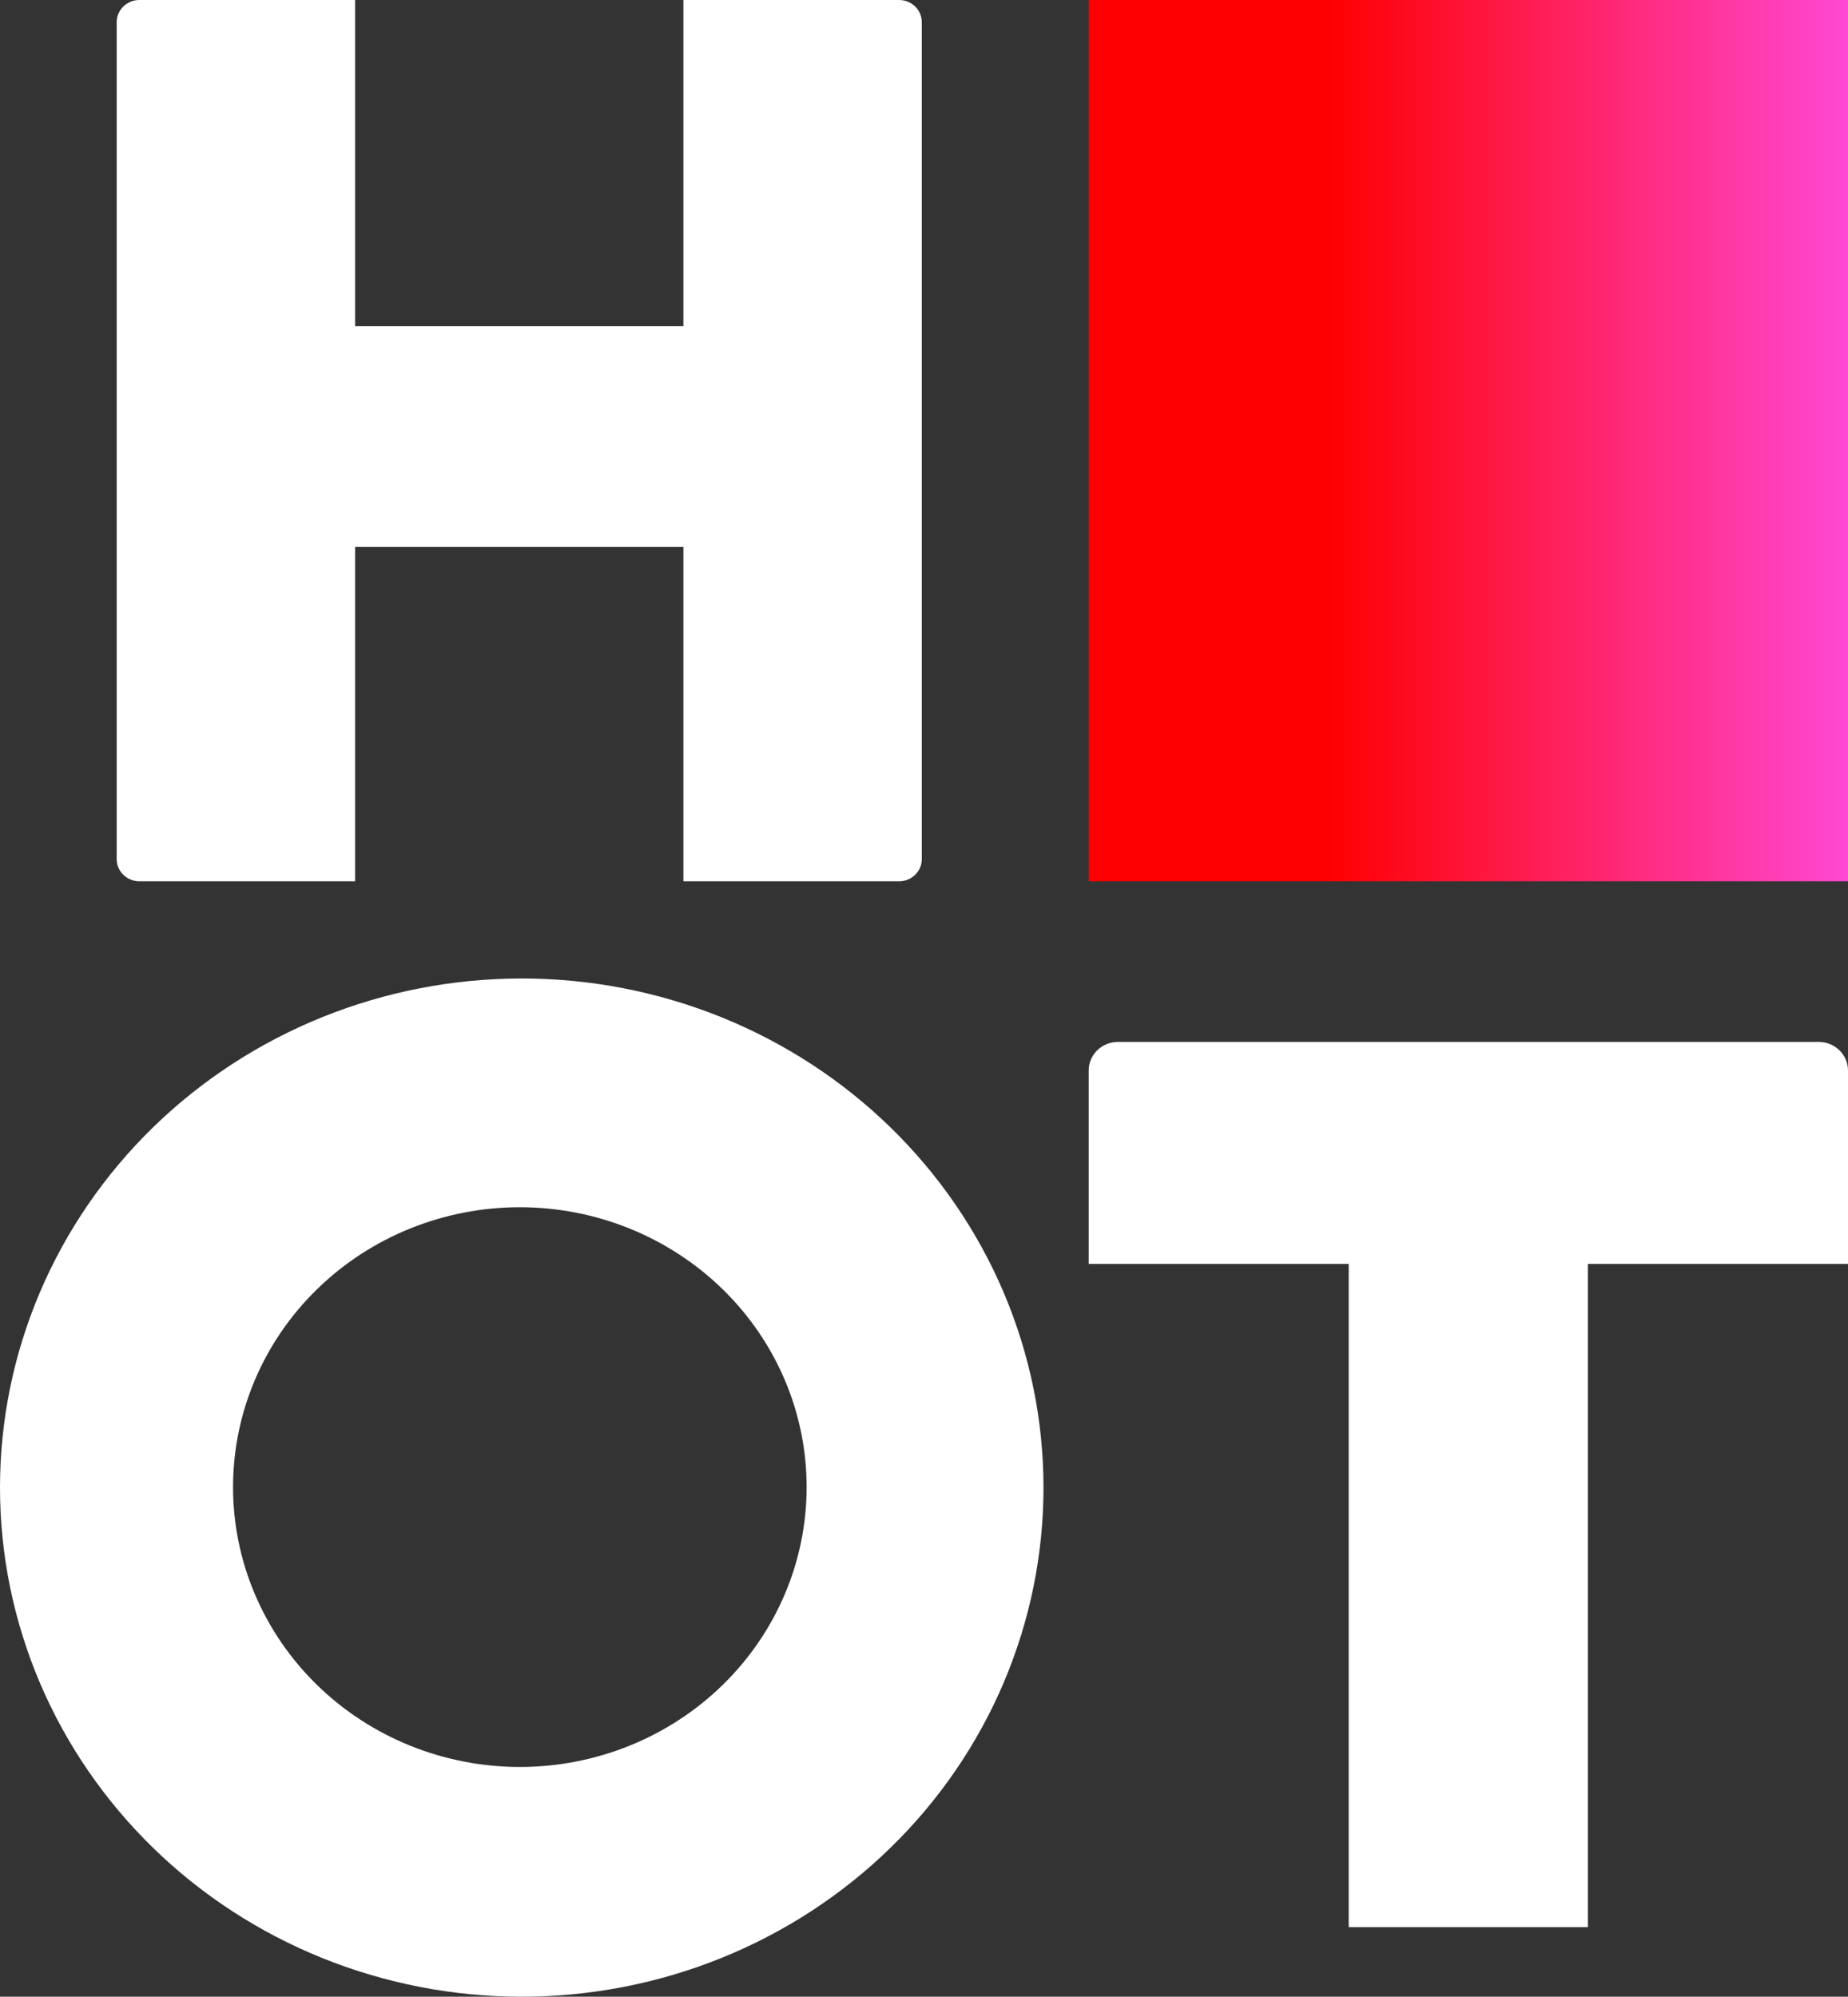
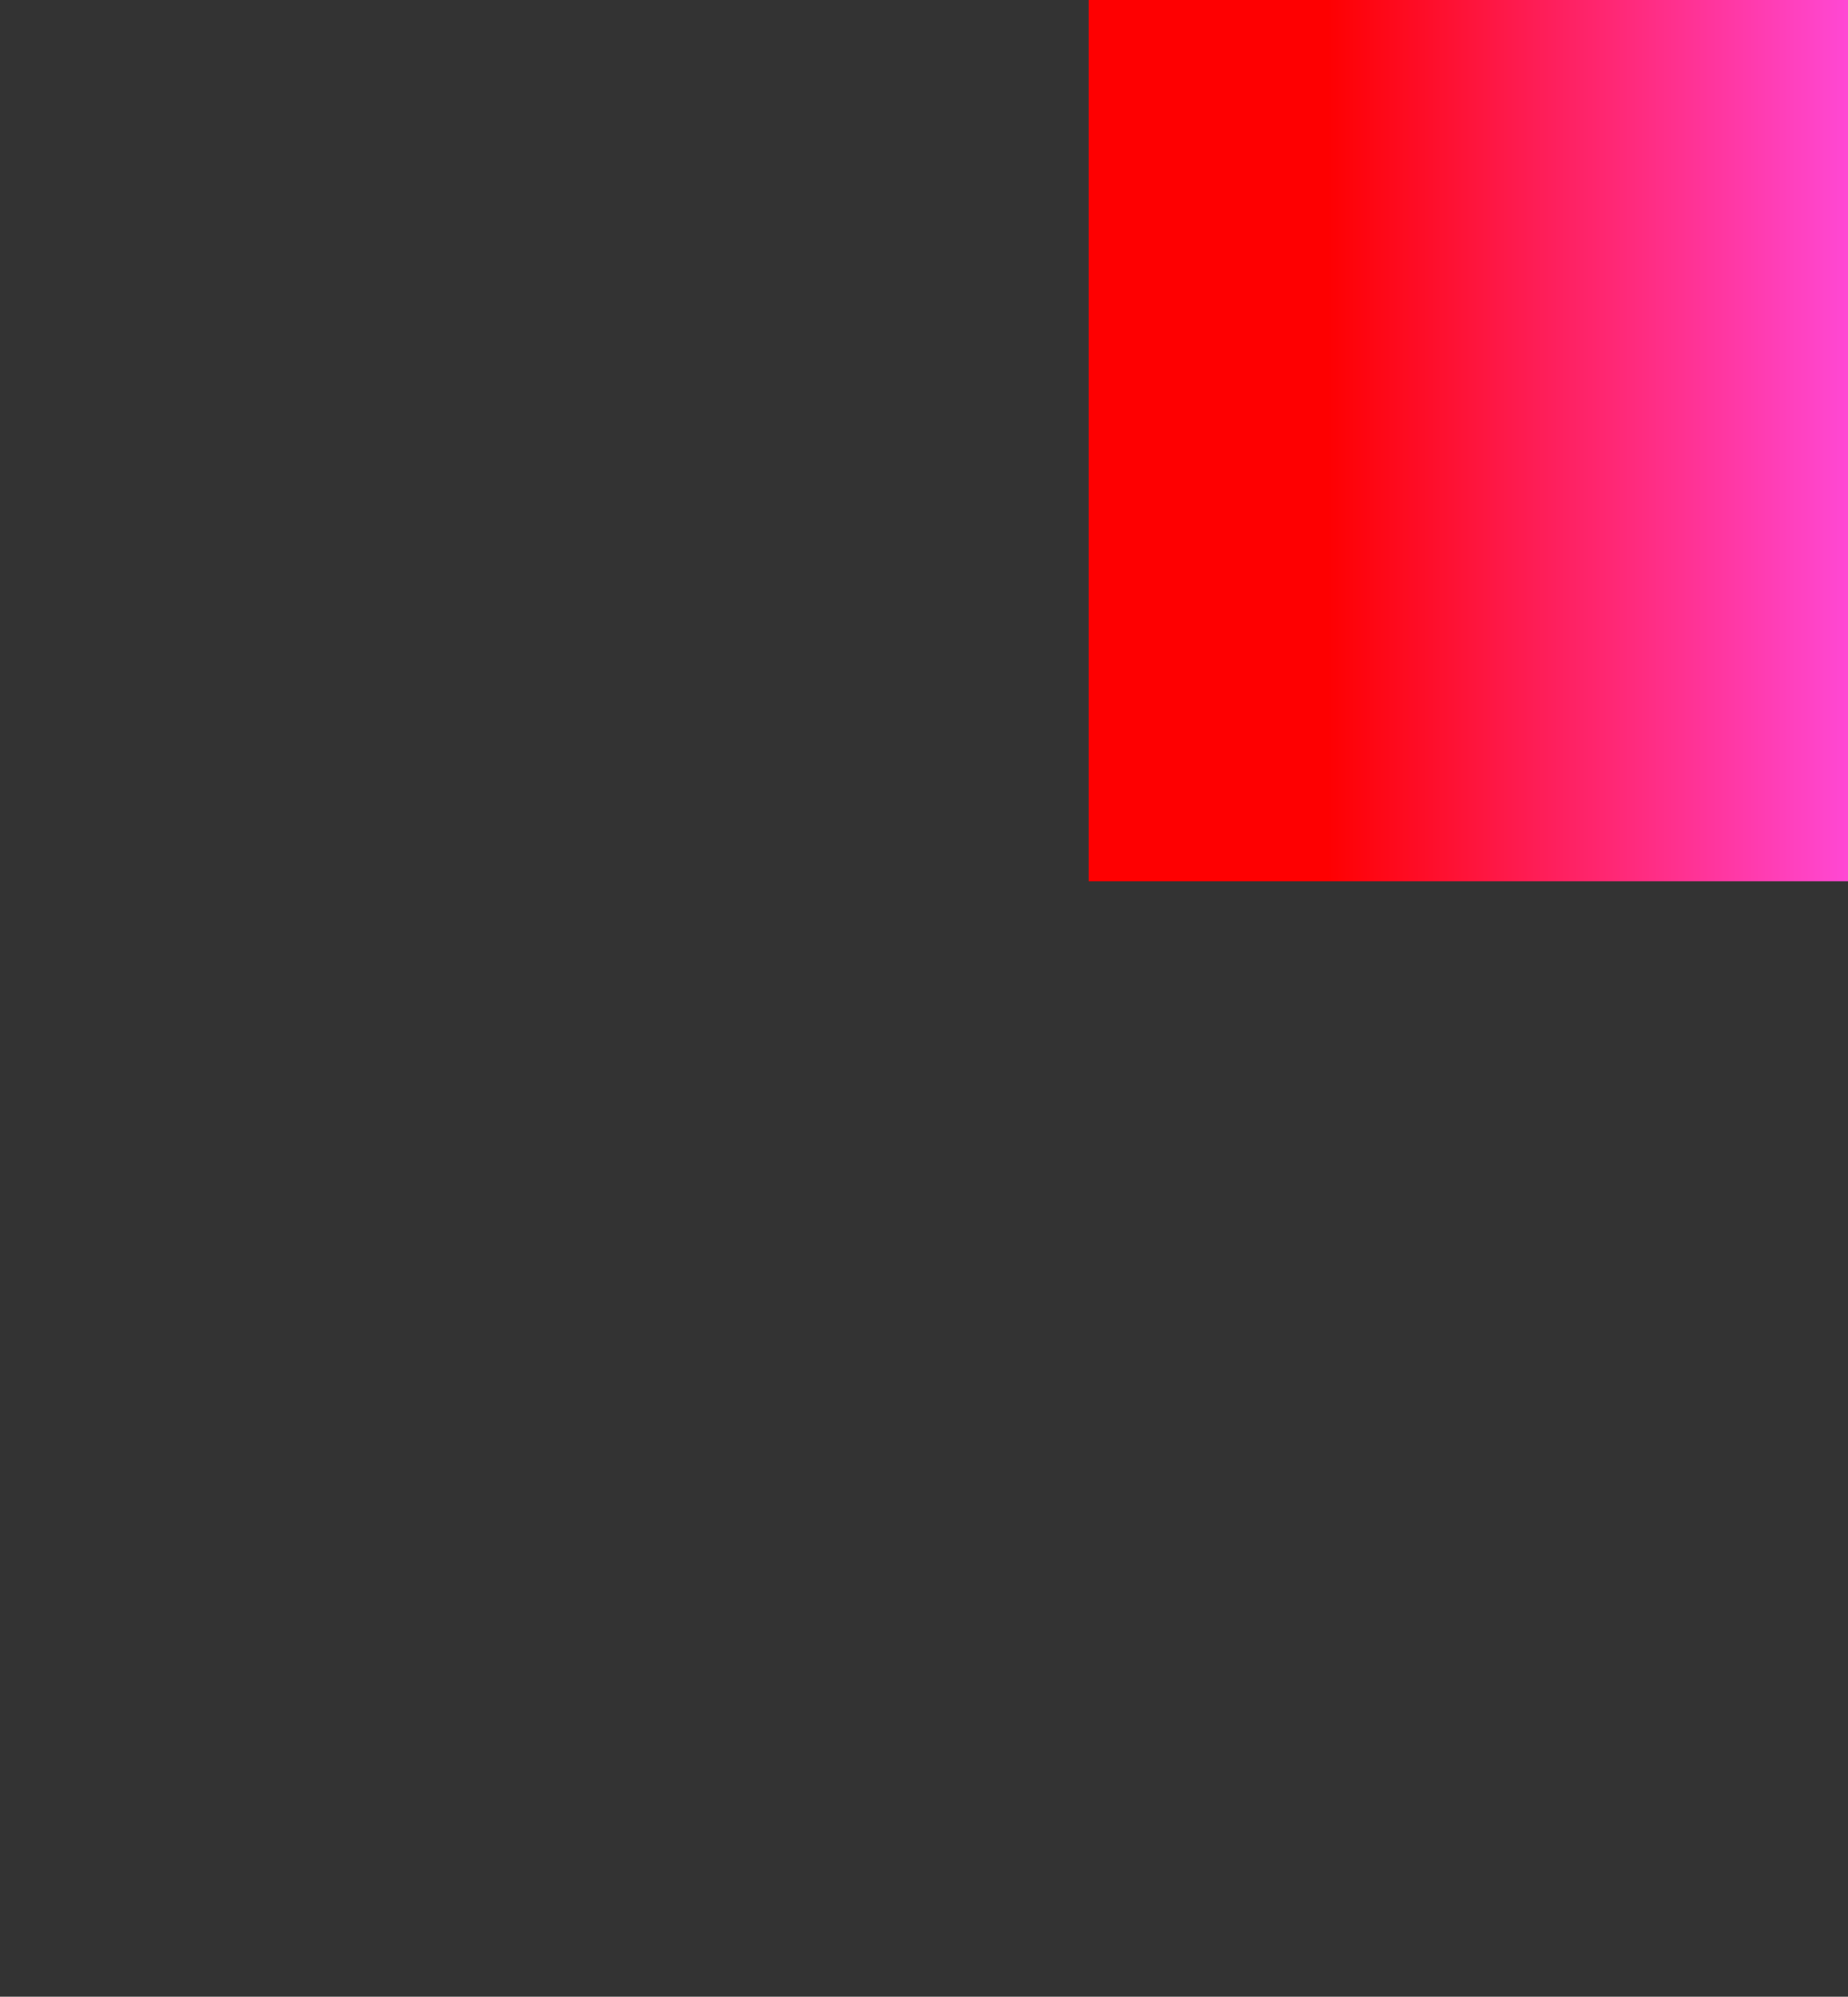
<svg xmlns="http://www.w3.org/2000/svg" width="62" height="67" viewBox="0 0 62 67" fill="none">
  <rect x="0" y="0" width="62" height="67" fill="#333333" stroke="none" />
  <g id="HOT">
-     <path d="M4.678 0C4.256 0 3.915 0.332 3.915 0.745V28.827C3.915 29.239 4.256 29.572 4.678 29.572H11.914V18.354H22.928V29.572H30.163C30.586 29.572 30.926 29.239 30.926 28.827V0.745C30.926 0.332 30.586 0 30.163 0H22.928V10.942H11.914V0H4.678ZM17.505 32.833C15.206 32.833 12.93 33.275 10.806 34.133C8.682 34.992 6.752 36.25 5.127 37.836C3.502 39.423 2.212 41.306 1.332 43.379C0.453 45.451 -3.4639e-06 47.673 0 49.916C-3.4639e-06 52.16 0.453 54.381 1.332 56.454C2.212 58.527 3.502 60.41 5.127 61.996C6.752 63.583 8.682 64.841 10.806 65.7C12.93 66.558 15.206 67 17.505 67C19.803 67 22.079 66.558 24.203 65.7C26.327 64.841 28.257 63.583 29.882 61.996C31.508 60.41 32.797 58.527 33.677 56.454C34.556 54.381 35.009 52.16 35.009 49.916C35.009 47.673 34.556 45.451 33.677 43.379C32.797 41.306 31.508 39.423 29.882 37.836C28.257 36.25 26.327 34.992 24.203 34.133C22.079 33.275 19.803 32.833 17.505 32.833ZM37.511 34.961C36.965 34.961 36.525 35.39 36.525 35.923V42.412H45.249V64.665H53.274V42.412H62V35.923C62 35.39 61.561 34.961 61.015 34.961H37.511ZM17.44 40.509C18.704 40.509 19.955 40.752 21.123 41.224C22.29 41.696 23.351 42.388 24.244 43.26C25.138 44.132 25.846 45.167 26.33 46.306C26.814 47.445 27.062 48.666 27.062 49.9C27.062 51.133 26.814 52.354 26.33 53.493C25.846 54.633 25.138 55.668 24.244 56.54C23.351 57.412 22.29 58.104 21.123 58.576C19.955 59.048 18.704 59.291 17.44 59.291C14.889 59.29 12.441 58.301 10.637 56.54C8.832 54.779 7.818 52.39 7.819 49.9C7.818 47.409 8.832 45.021 10.637 43.26C12.441 41.498 14.889 40.509 17.44 40.509Z" fill="white" />
    <path d="M62 0H36.525V29.571H62V0Z" fill="url(#paint0_linear_83_226)" />
  </g>
  <defs>
    <linearGradient id="paint0_linear_83_226" x1="44.533" y1="29.571" x2="62" y2="29.571" gradientUnits="userSpaceOnUse">
      <stop stop-color="#FE0001" />
      <stop offset="1" stop-color="#FF48D4" />
    </linearGradient>
  </defs>
</svg>